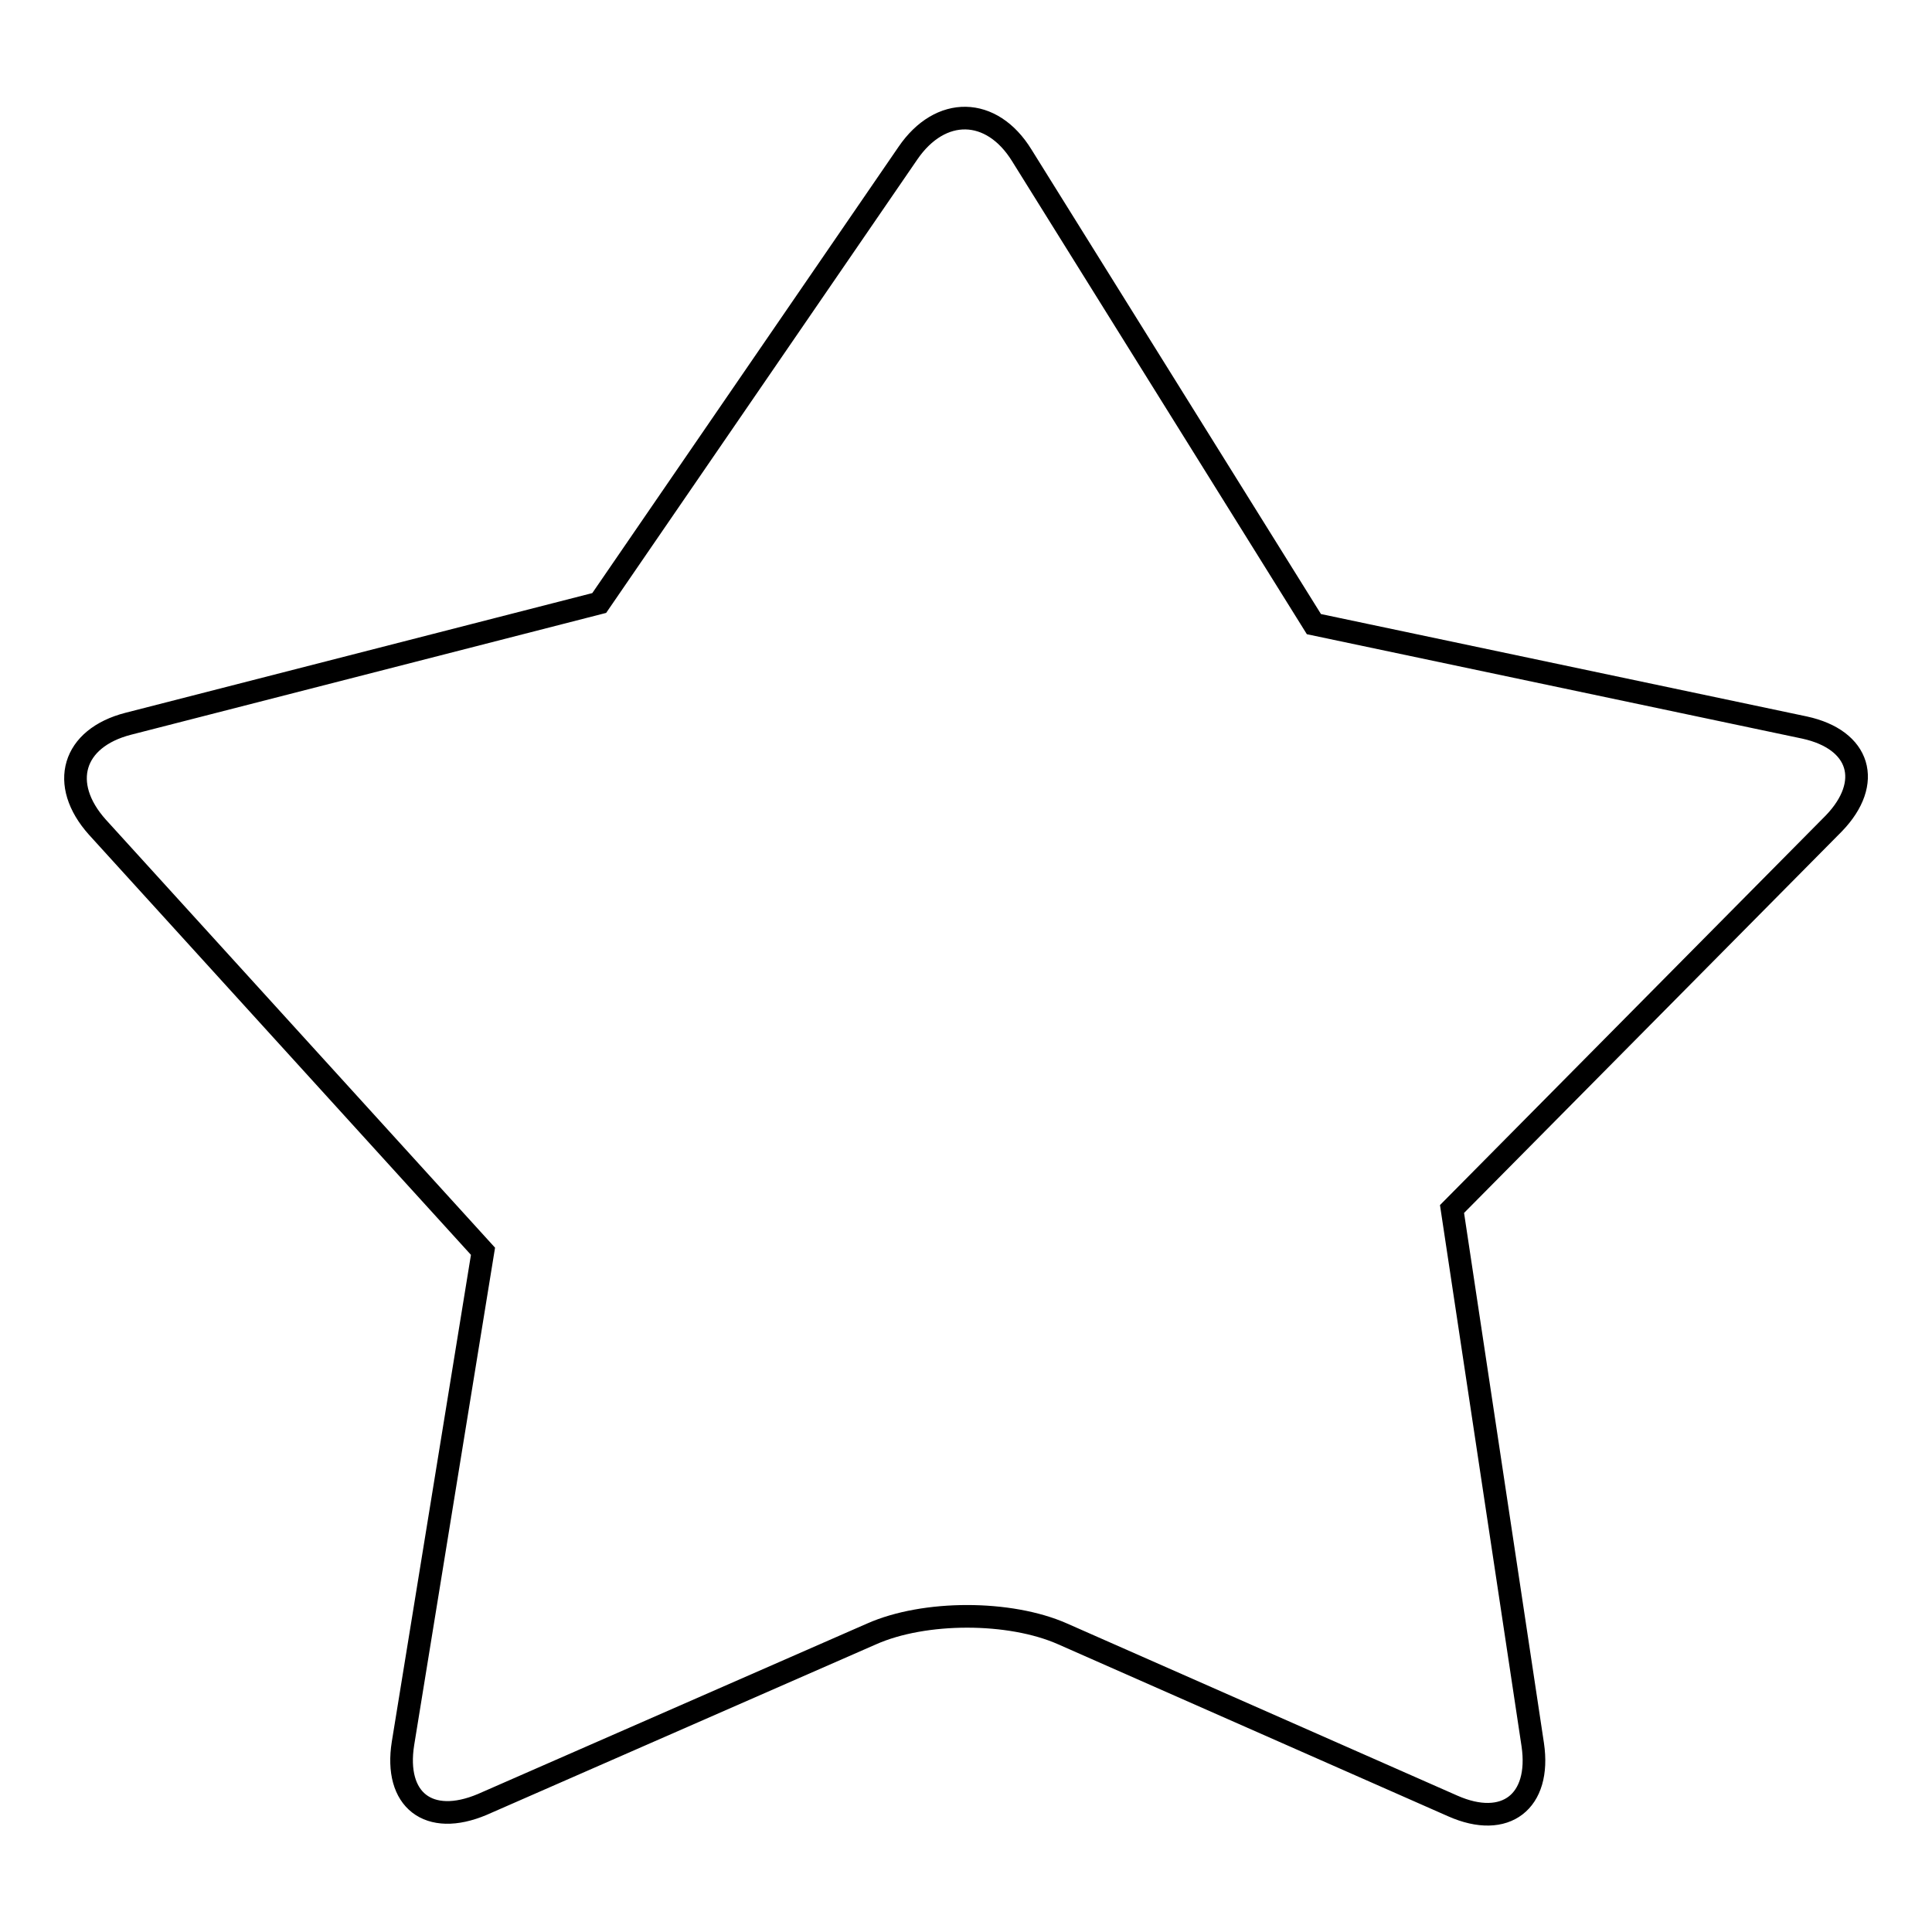
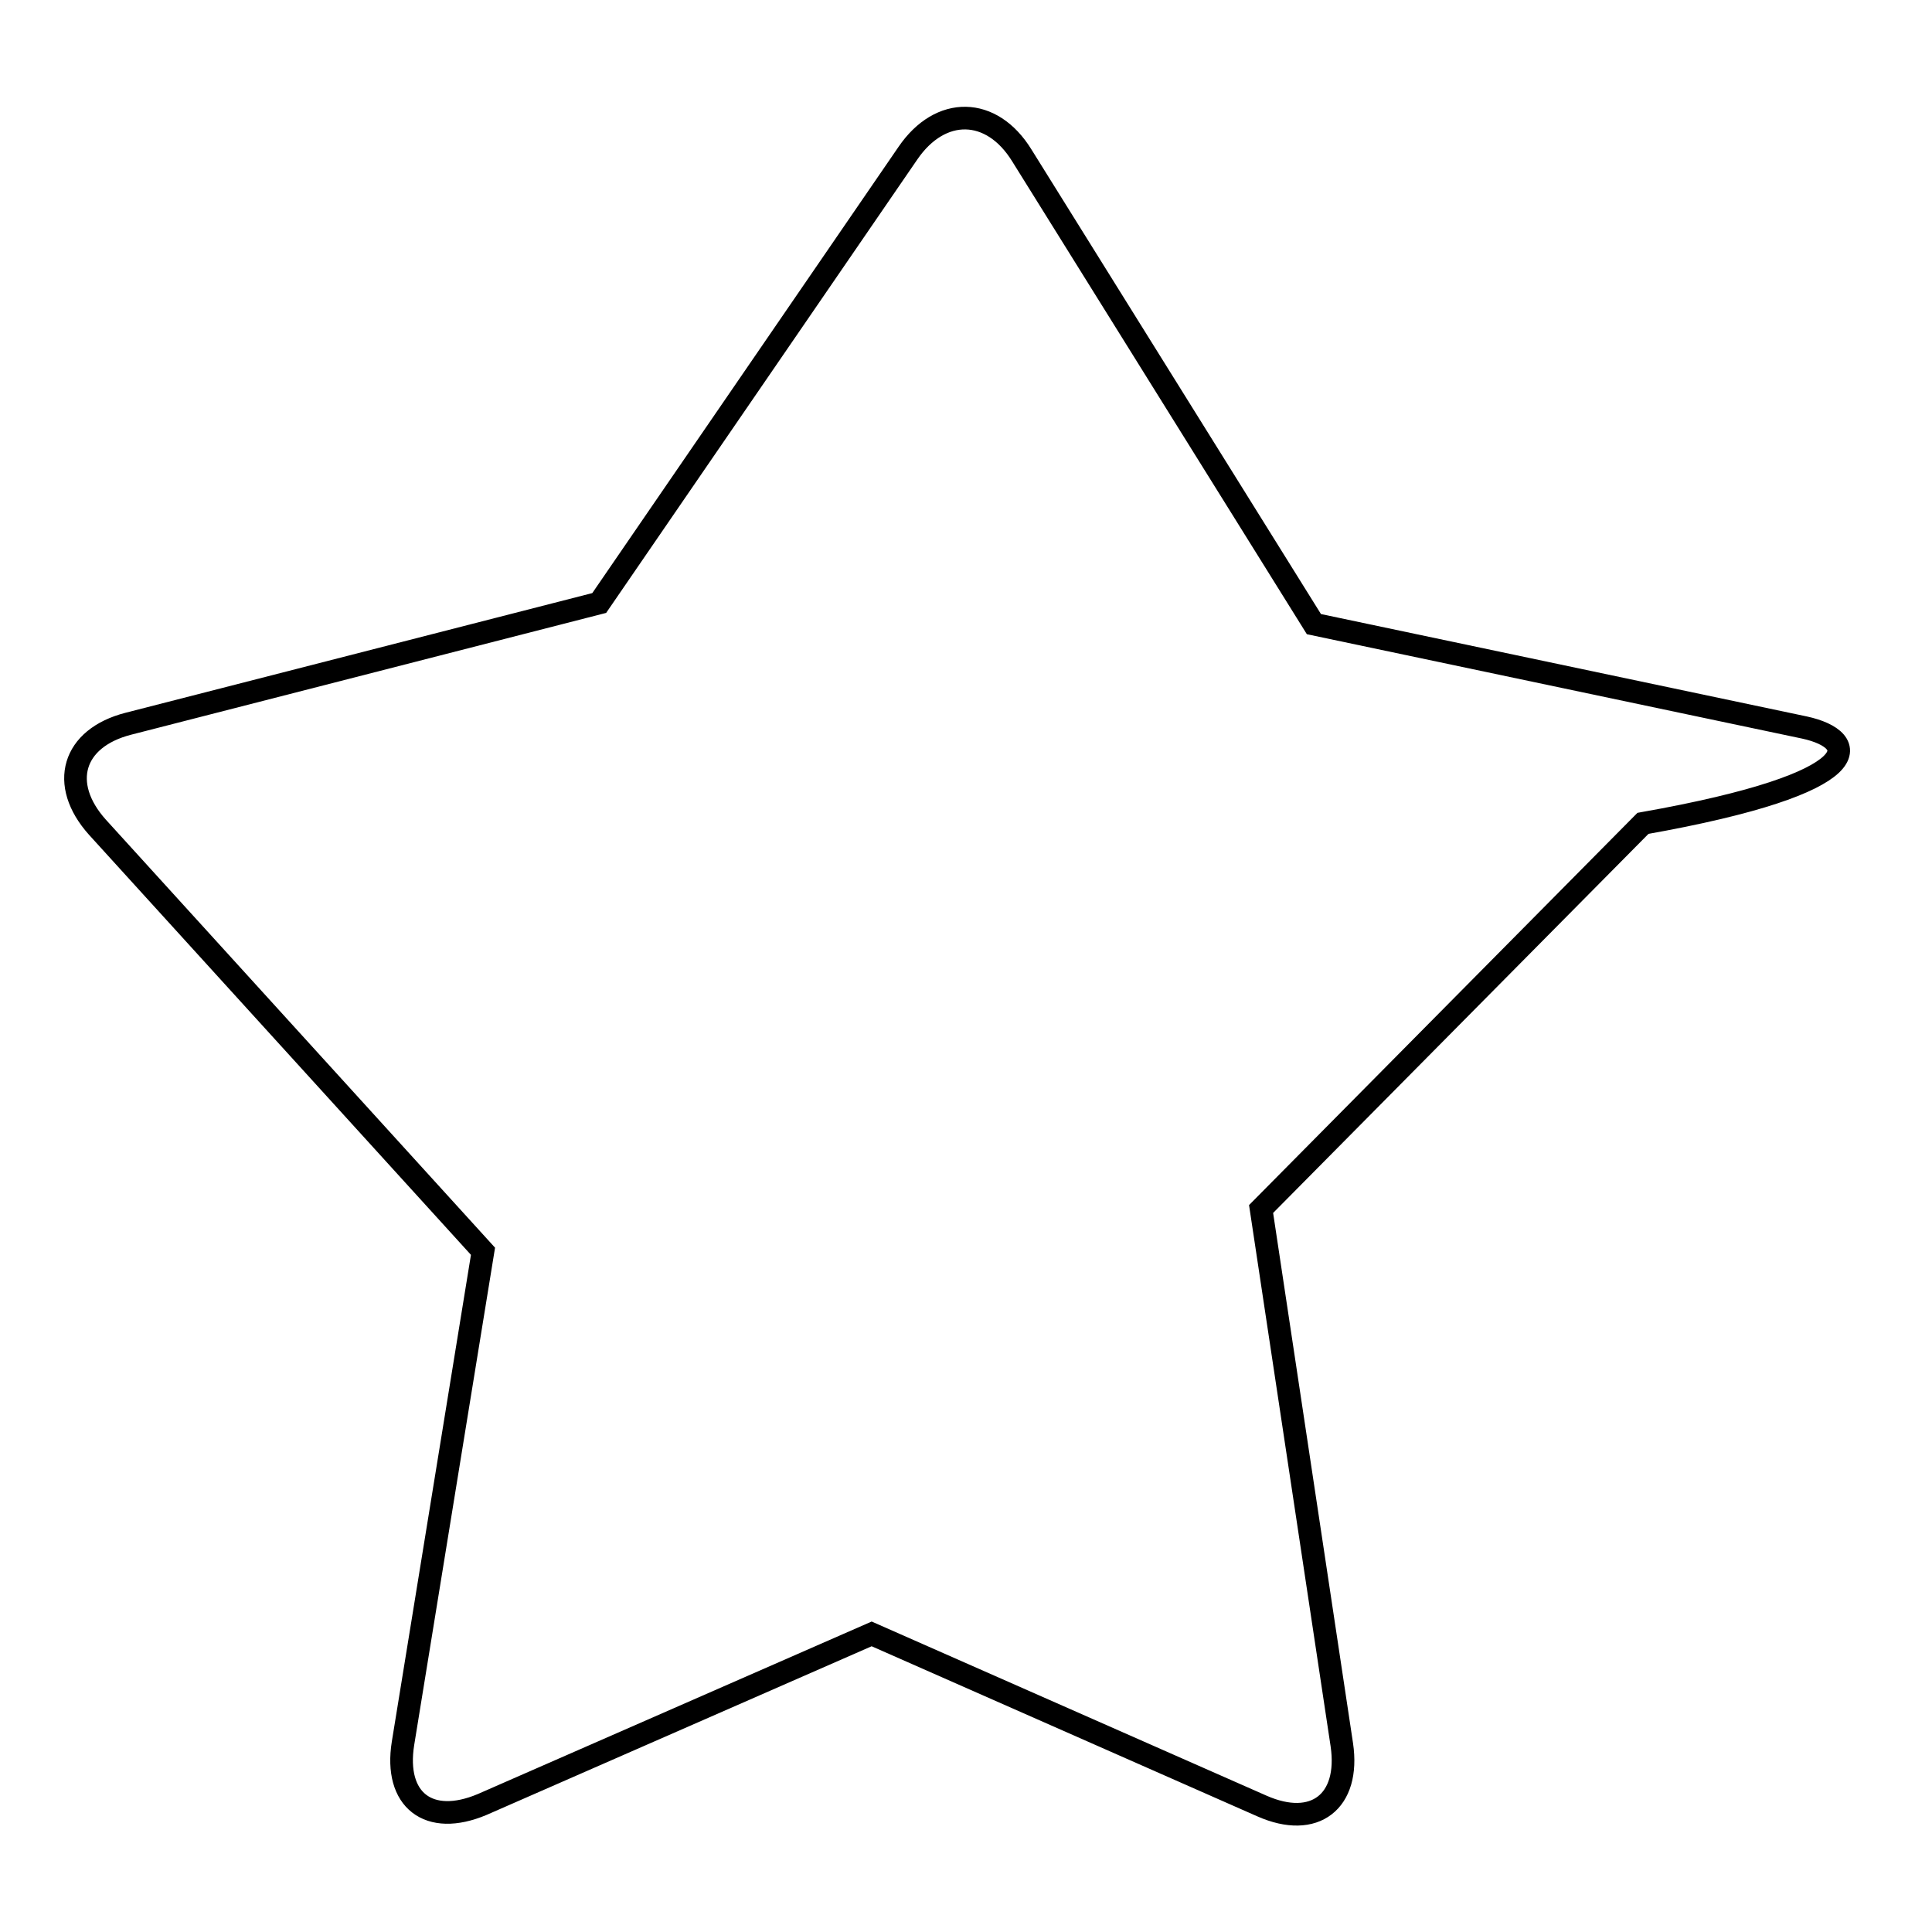
<svg xmlns="http://www.w3.org/2000/svg" version="1.1" x="0px" y="0px" viewBox="0 0 256 256" enable-background="new 0 0 256 256" xml:space="preserve">
  <g>
    <g>
      <g>
-         <path stroke-width="3" fill-opacity="0" stroke="#000000" d="M239.1,96.4l-65-13.7l-38.7-62.1c-4-6.5-10.8-6.6-15.1-0.3L79.4,79.9L17,95.9c-7.4,1.9-9.2,8-4.1,13.7L64,165.8L53.4,231c-1.2,7.5,3.4,11.1,10.5,8.1l51.6-22.6c7-3.1,18.3-3.1,25.3,0l51.7,22.8c7,3.1,11.7-0.6,10.6-8.1l-10.7-71l50.6-51.1C248.2,103.7,246.5,98,239.1,96.4z" />
+         <path stroke-width="3" fill-opacity="0" stroke="#000000" d="M239.1,96.4l-65-13.7l-38.7-62.1c-4-6.5-10.8-6.6-15.1-0.3L79.4,79.9L17,95.9c-7.4,1.9-9.2,8-4.1,13.7L64,165.8L53.4,231c-1.2,7.5,3.4,11.1,10.5,8.1l51.6-22.6l51.7,22.8c7,3.1,11.7-0.6,10.6-8.1l-10.7-71l50.6-51.1C248.2,103.7,246.5,98,239.1,96.4z" />
      </g>
      <g />
      <g />
      <g />
      <g />
      <g />
      <g />
      <g />
      <g />
      <g />
      <g />
      <g />
      <g />
      <g />
      <g />
      <g />
    </g>
  </g>
</svg>